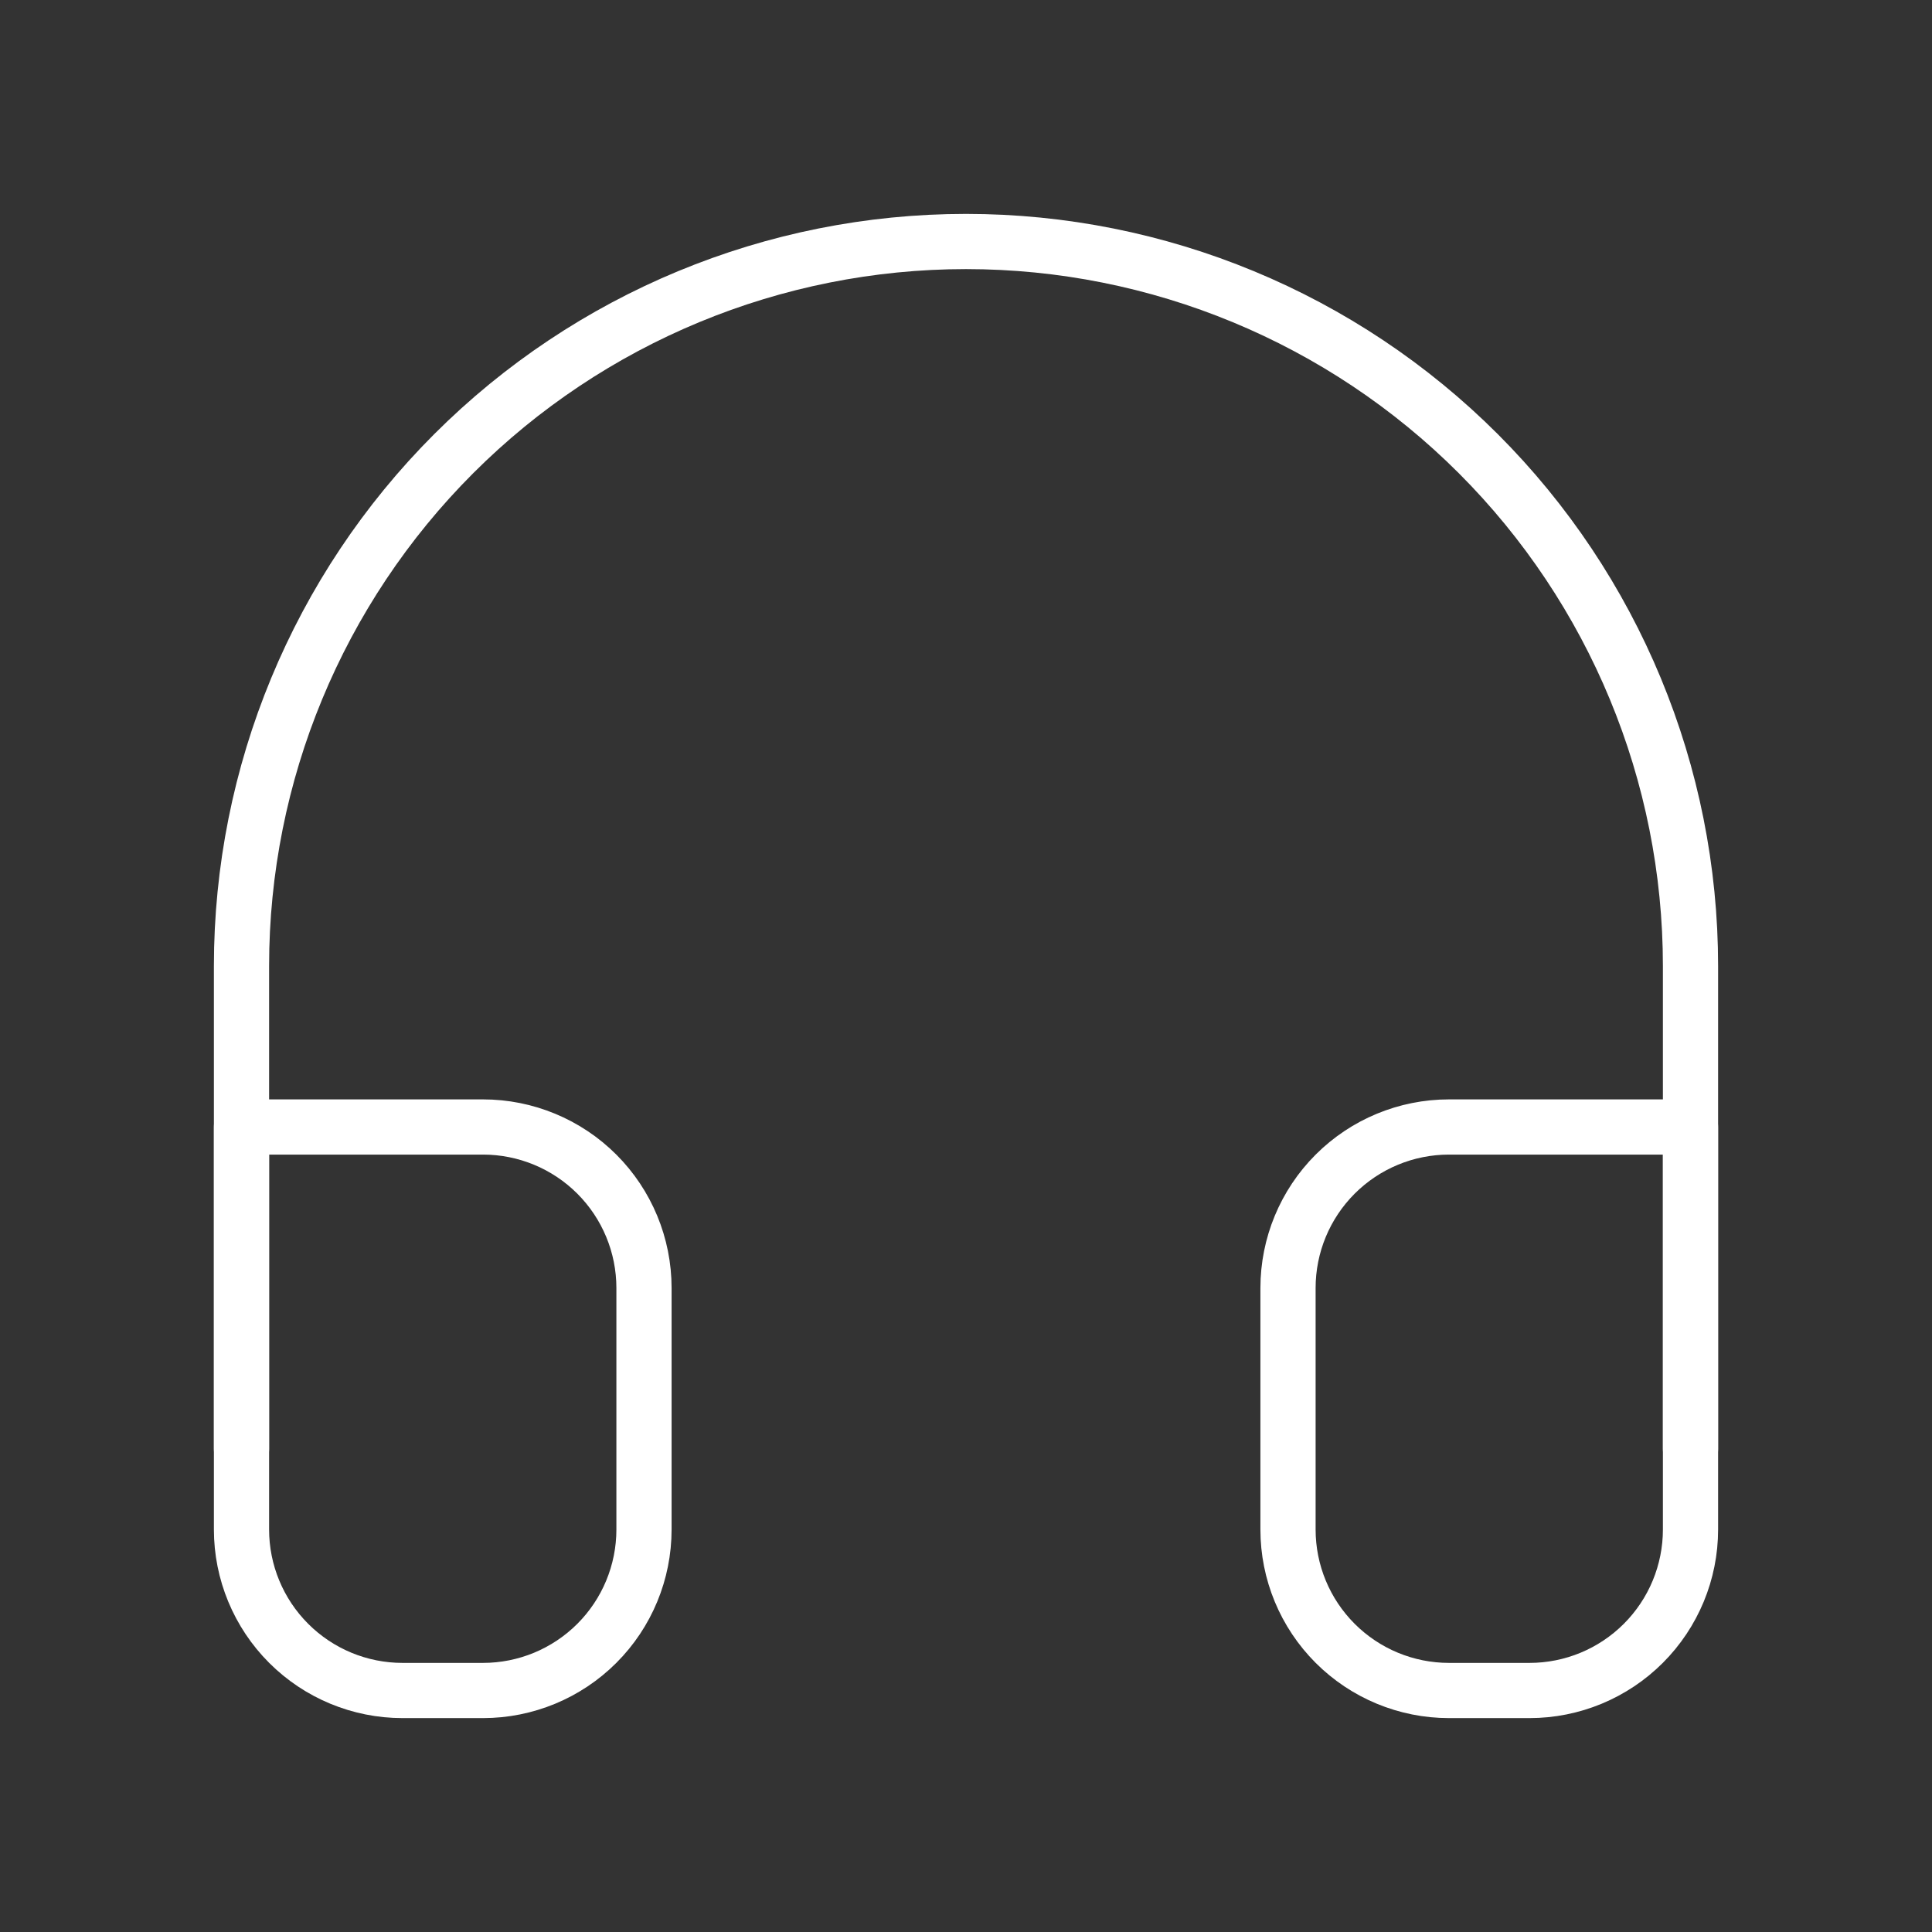
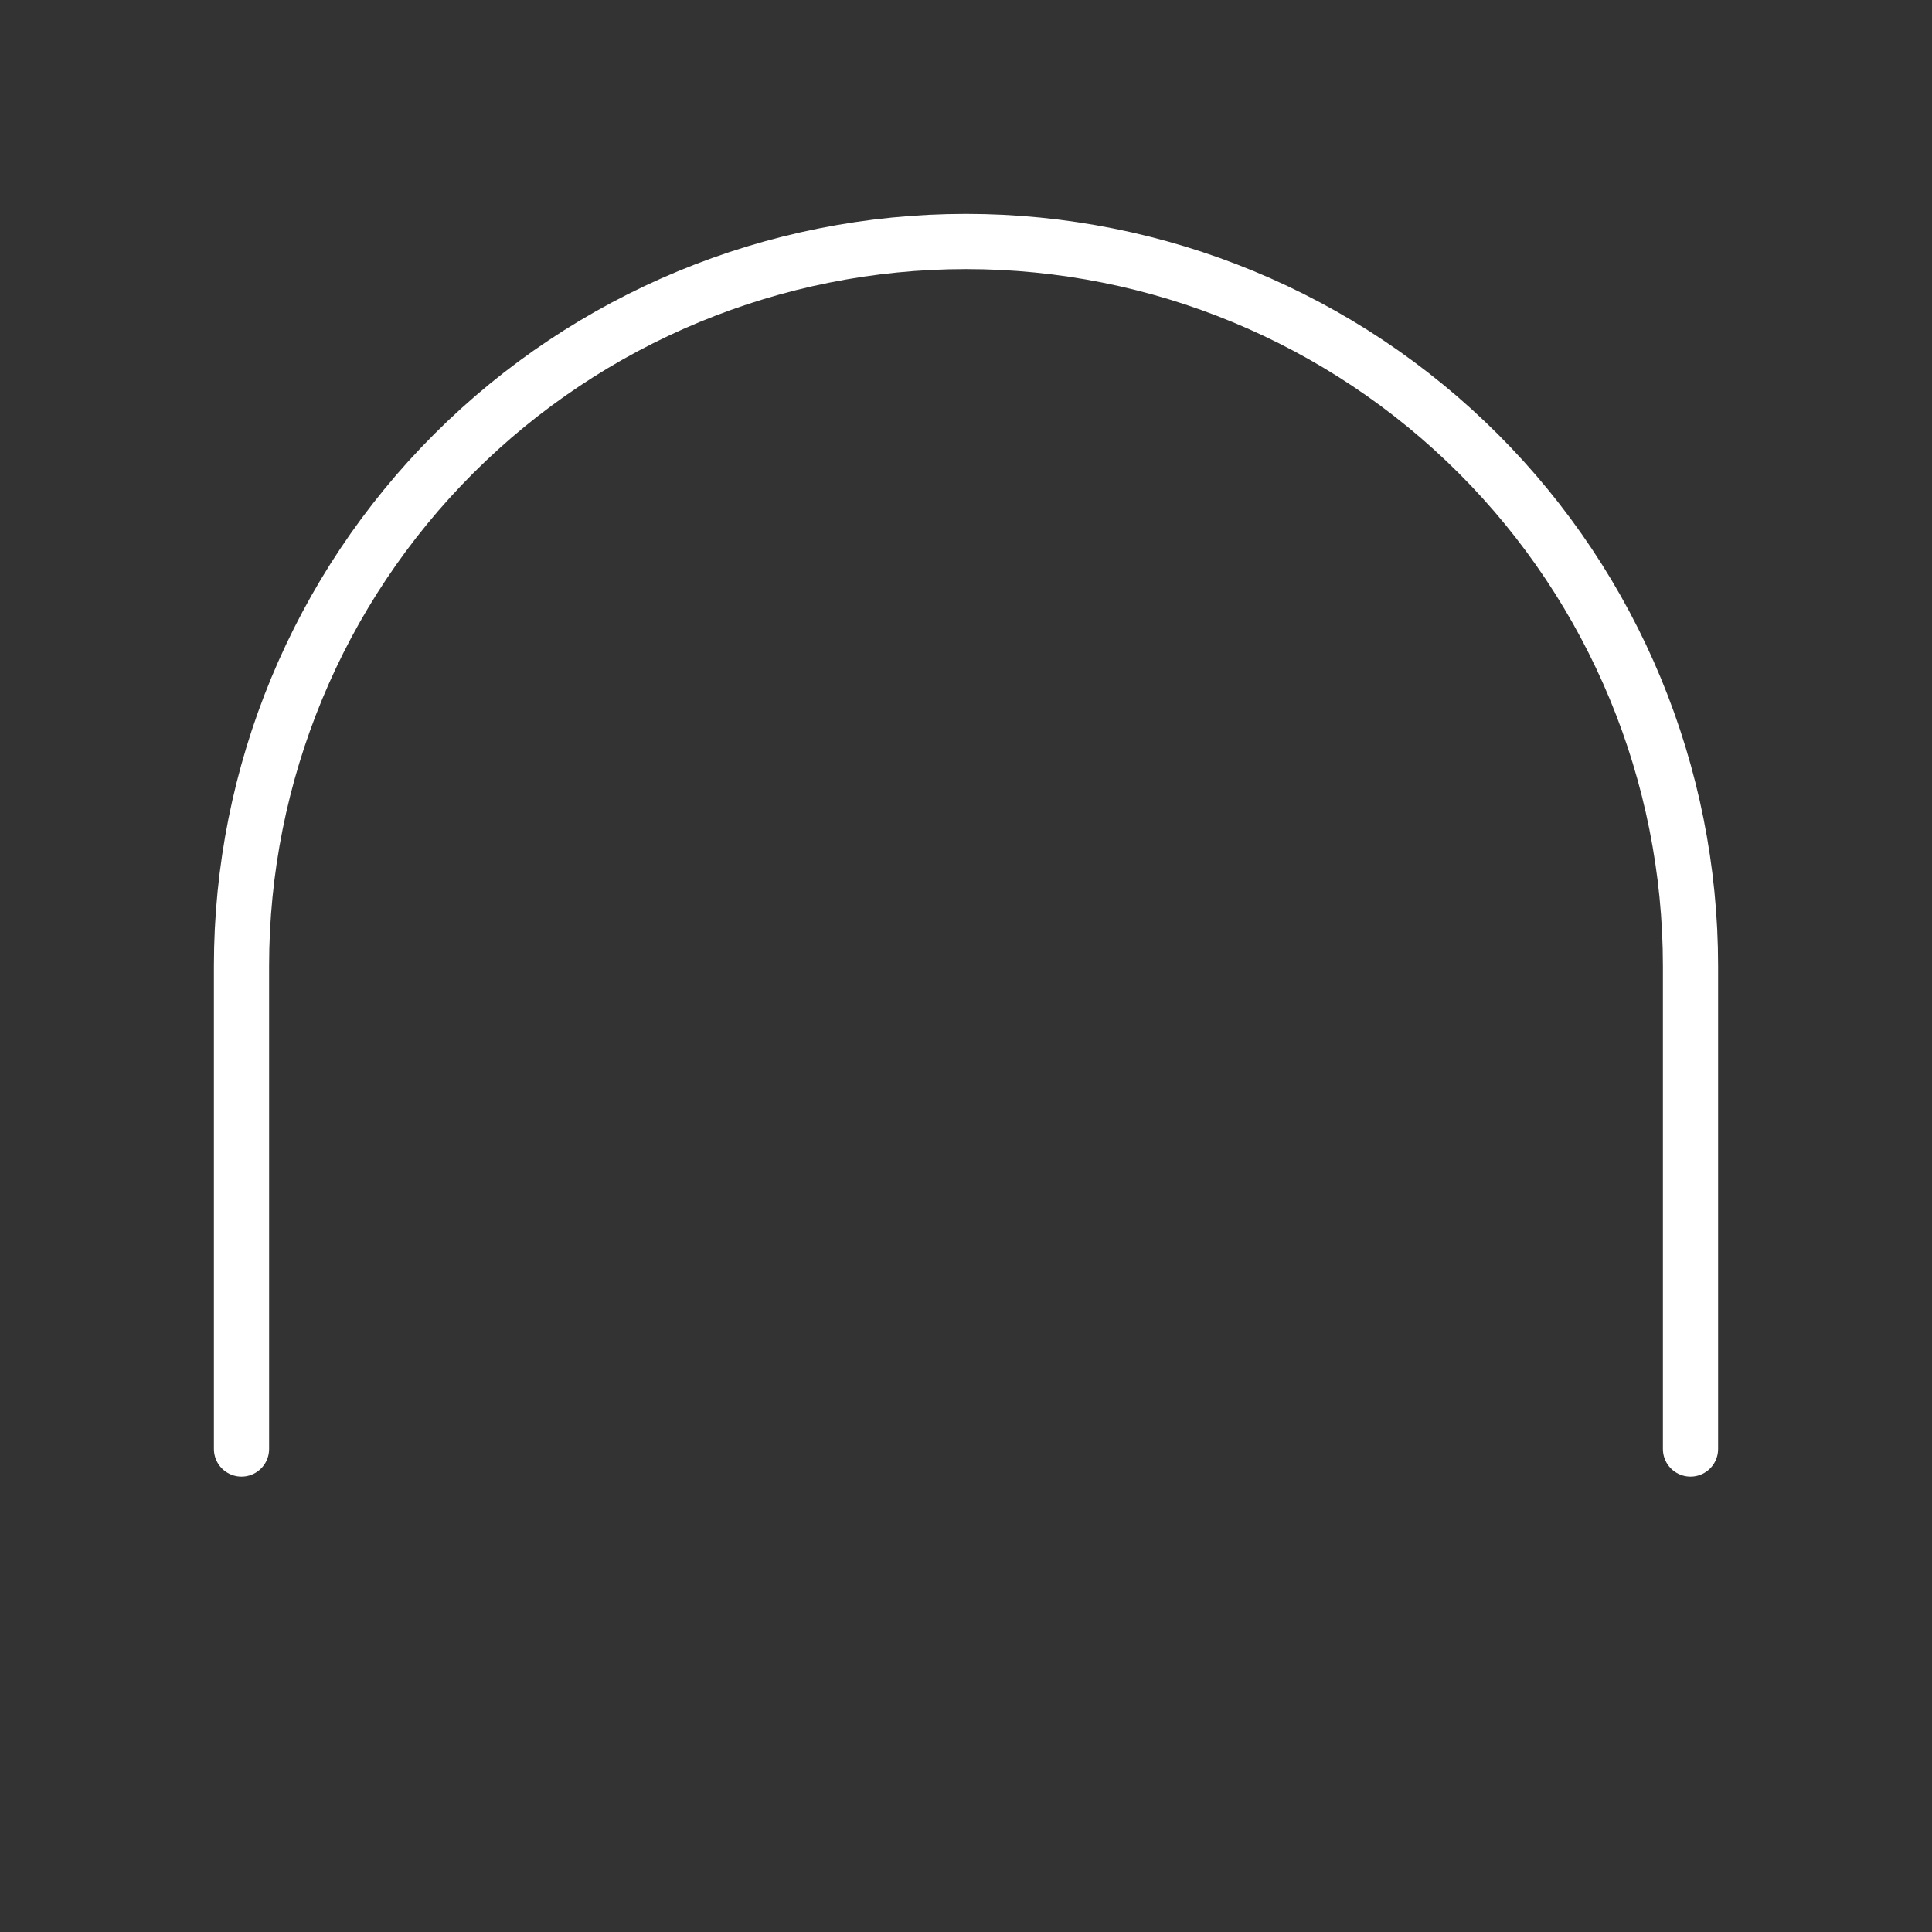
<svg xmlns="http://www.w3.org/2000/svg" width="70" height="70" viewBox="0 0 70 70" fill="none">
  <rect x="0" y="0" width="70" height="70" fill="#333333" stroke="none" />
  <path d="M8.75 52.5V35C8.75 28.038 11.516 21.361 16.438 16.438C21.361 11.516 28.038 8.75 35 8.75C41.962 8.75 48.639 11.516 53.562 16.438C58.484 21.361 61.25 28.038 61.25 35V52.5" stroke="white" stroke-width="2" stroke-linecap="round" stroke-linejoin="round" />
-   <path d="M61.25 55.417C61.25 56.964 60.635 58.447 59.541 59.541C58.447 60.635 56.964 61.25 55.417 61.25H52.5C50.953 61.25 49.469 60.635 48.375 59.541C47.281 58.447 46.667 56.964 46.667 55.417V46.667C46.667 45.12 47.281 43.636 48.375 42.542C49.469 41.448 50.953 40.833 52.5 40.833H61.25V55.417ZM8.75 55.417C8.75 56.964 9.365 58.447 10.459 59.541C11.553 60.635 13.036 61.25 14.583 61.25H17.5C19.047 61.25 20.531 60.635 21.625 59.541C22.719 58.447 23.333 56.964 23.333 55.417V46.667C23.333 45.12 22.719 43.636 21.625 42.542C20.531 41.448 19.047 40.833 17.5 40.833H8.75V55.417Z" stroke="white" stroke-width="2" stroke-linecap="round" stroke-linejoin="round" />
</svg>